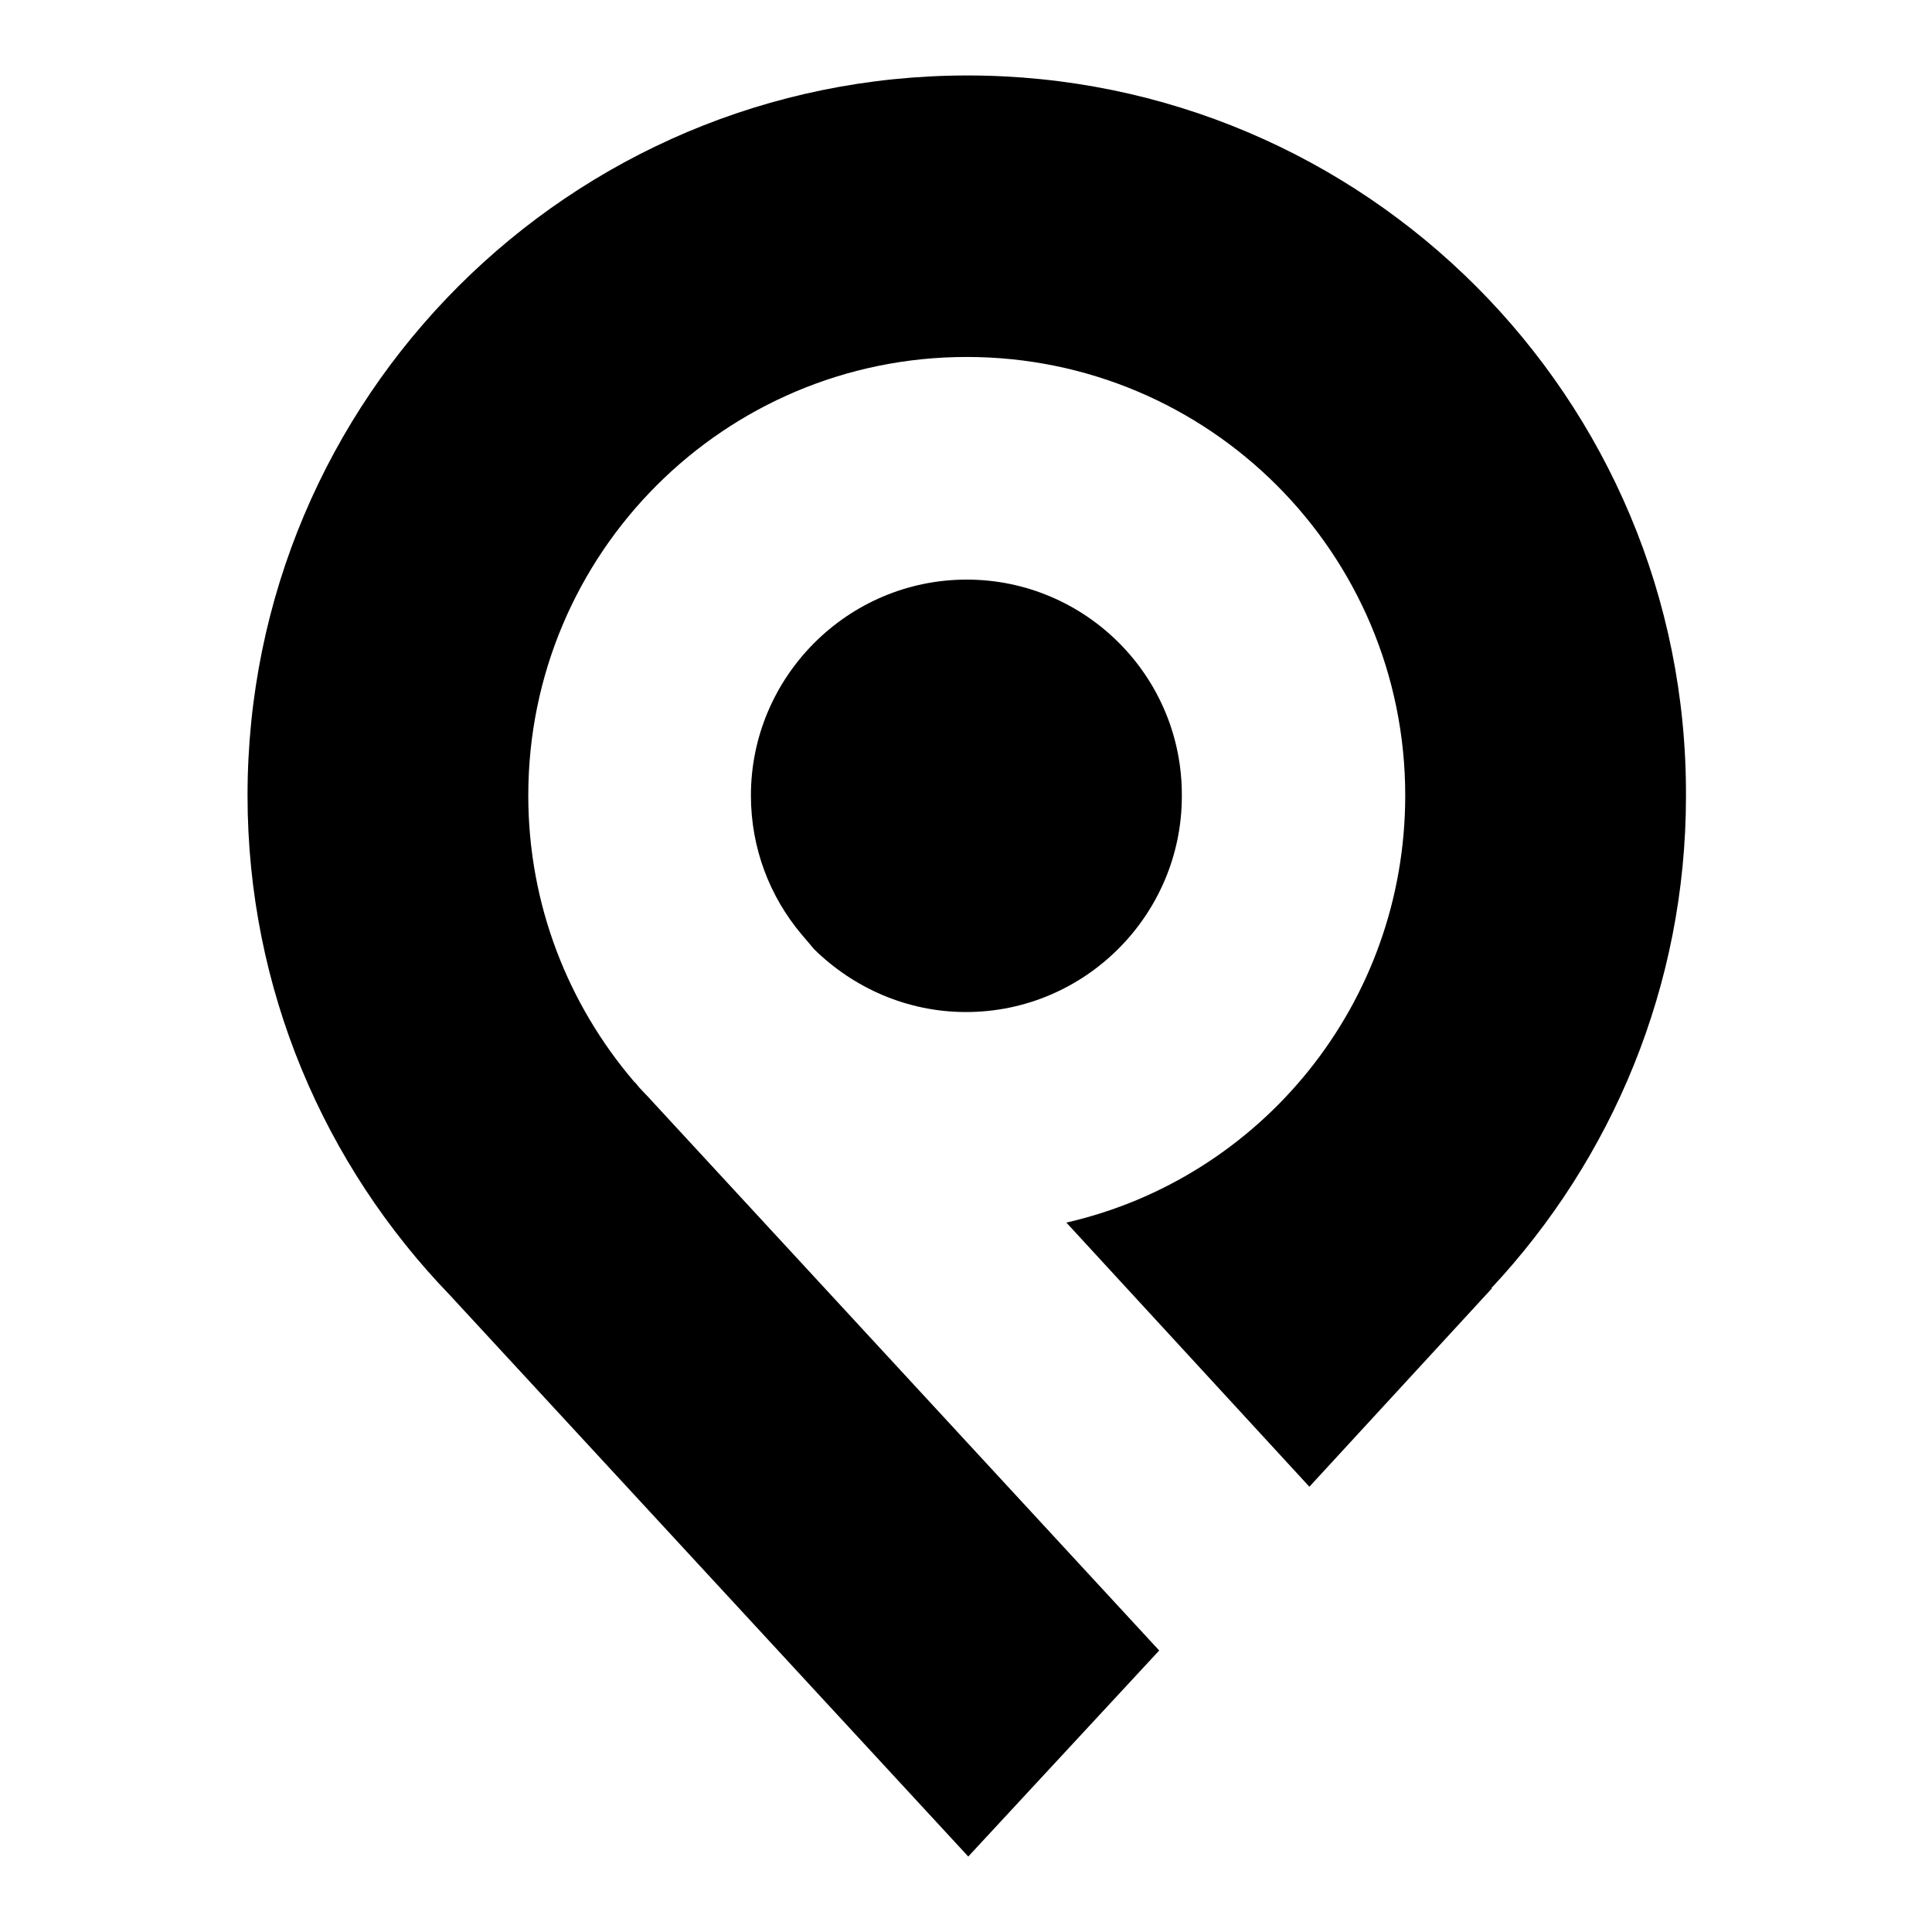
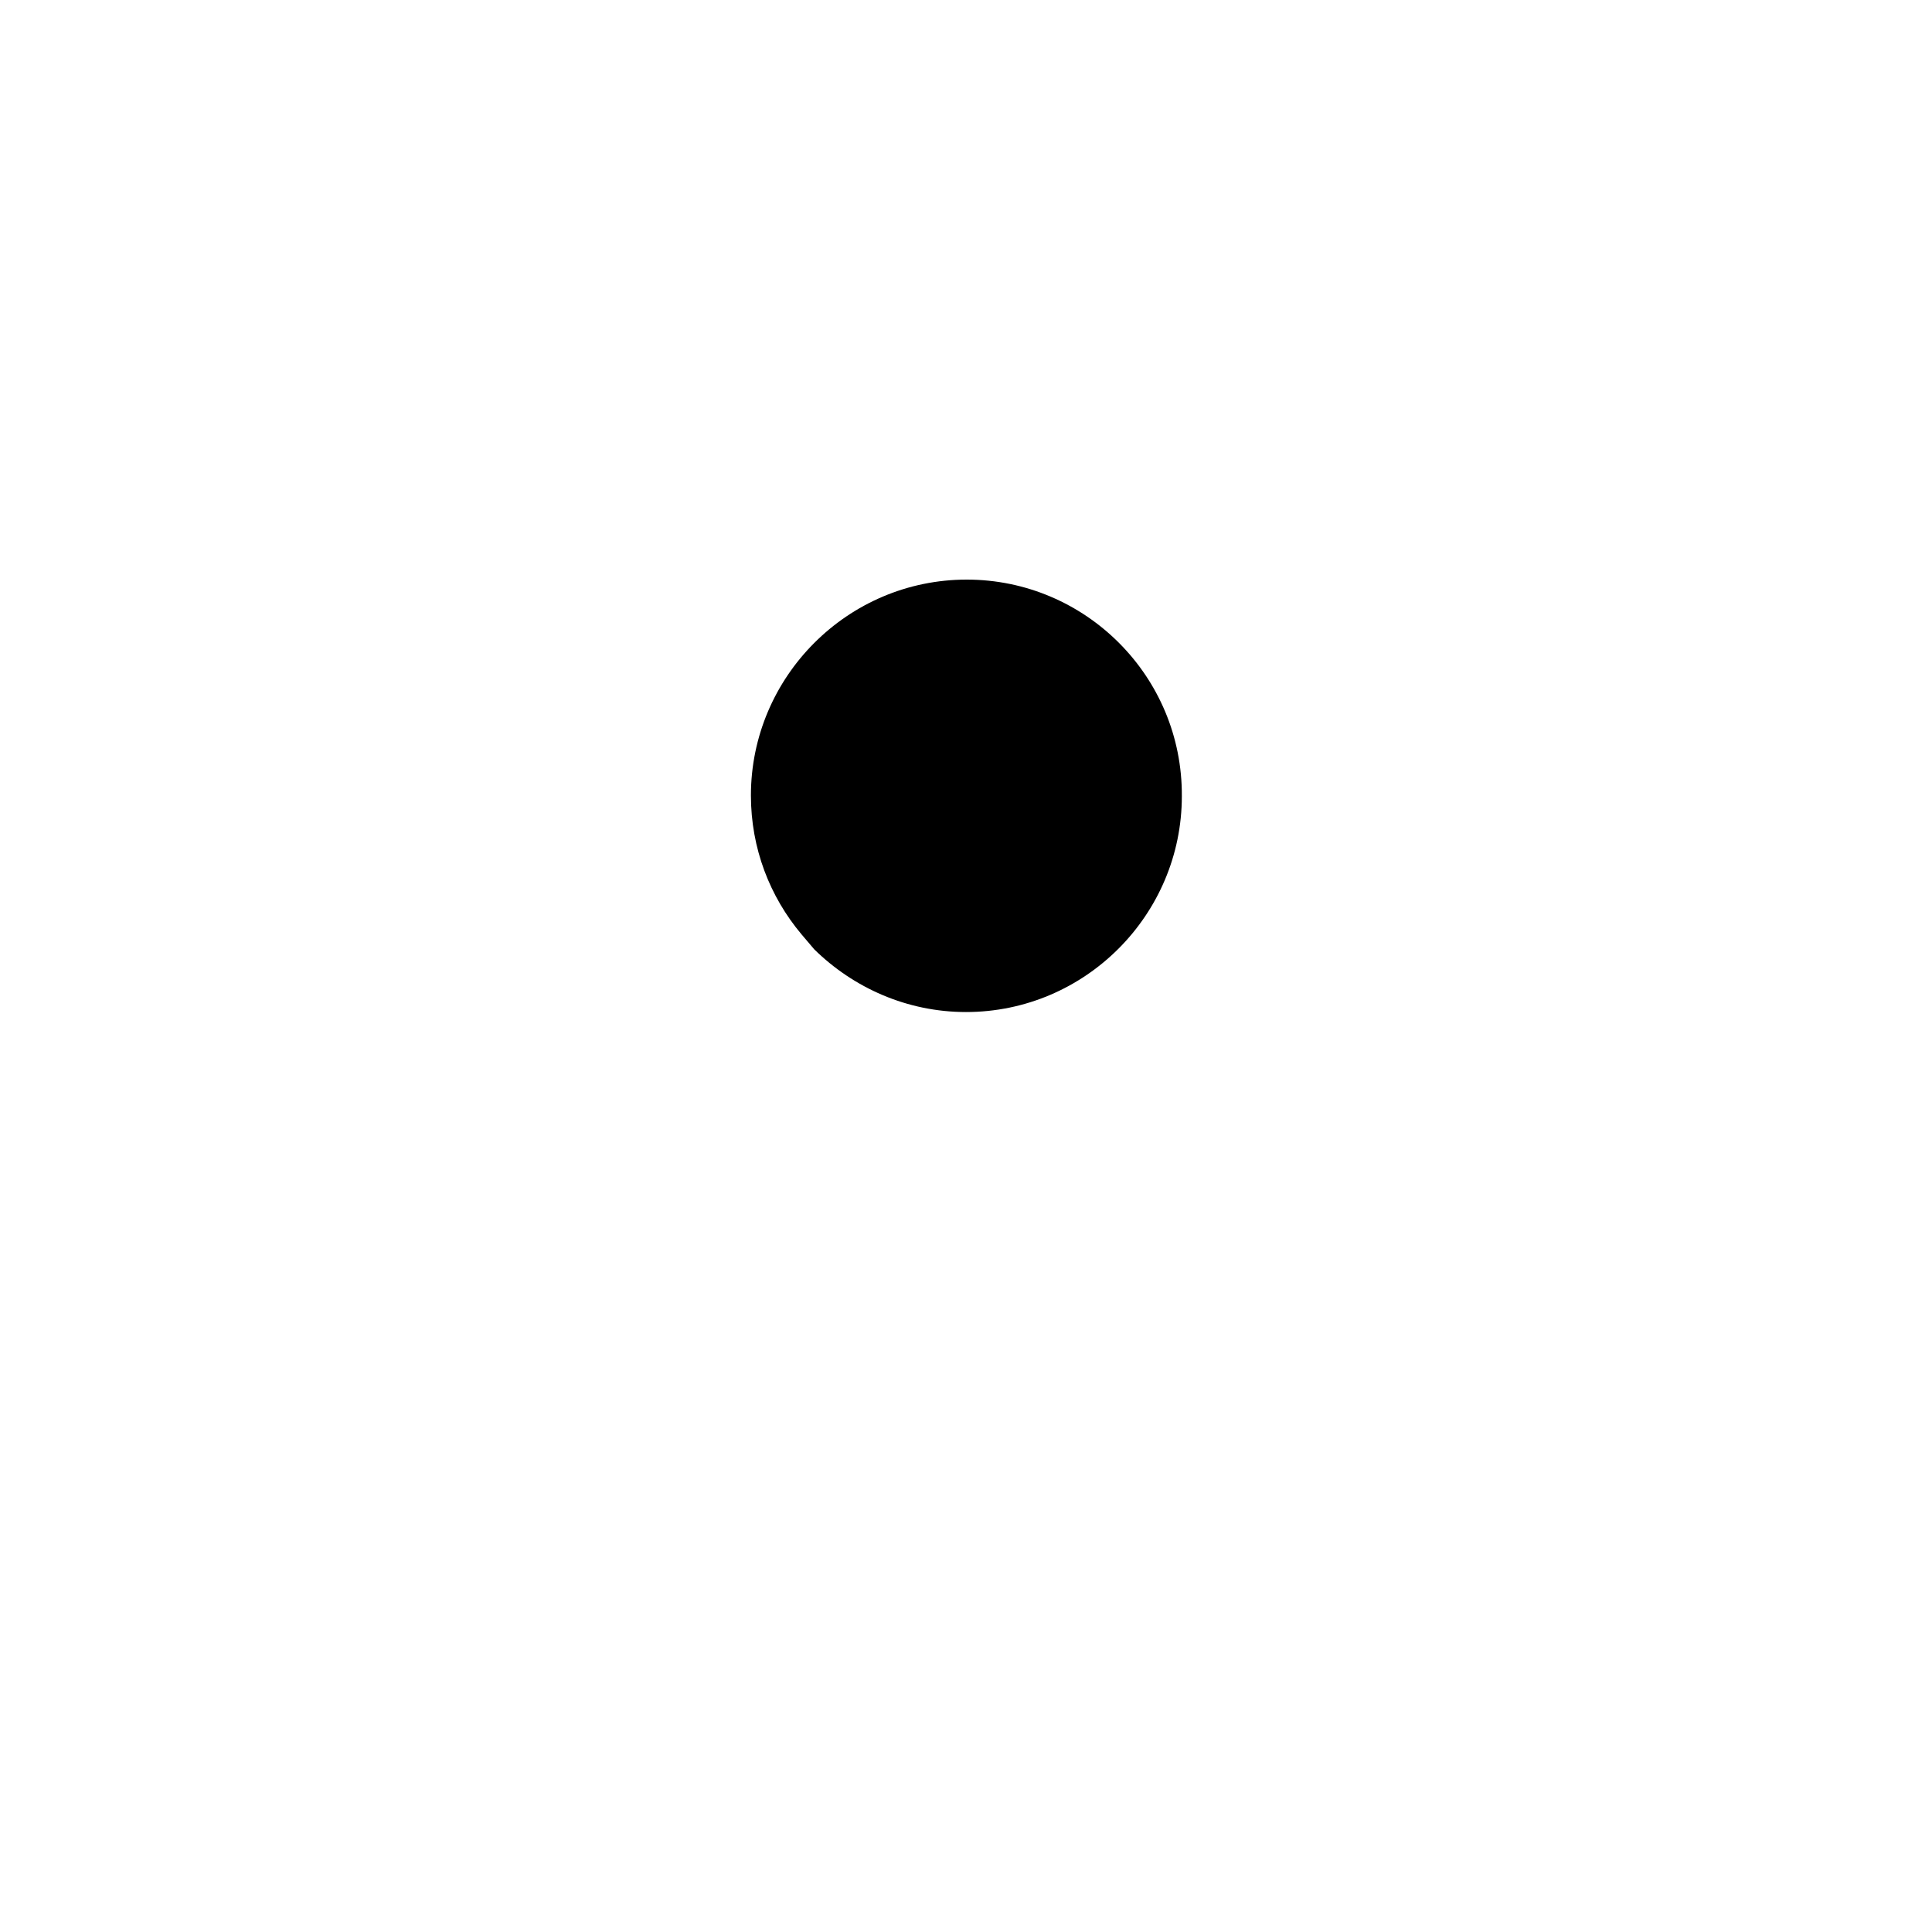
<svg xmlns="http://www.w3.org/2000/svg" version="1.1" x="0px" y="0px" viewBox="0 0 256 256" enable-background="new 0 0 256 256" xml:space="preserve">
  <g>
    <g>
-       <path fill="#000000" d="M86.3,145.8c-0.6-0.7-1.4-1.4-2-2.2l-0.3-0.3l0,0c-8.7-10.2-14-23.4-14-37.9c0-32.1,26-58.1,58.1-58.1c32.1,0,58.1,26,58.1,58.1c0,27.6-19.1,50.7-44.9,56.6l32.2,35l24.2-26.3h-0.1c16-17.1,25.8-40.1,25.8-65.2c0.2-52.8-42.6-95.5-95.2-95.5c-52.7,0-95.4,42.7-95.4,95.4c0,25.7,10.2,49,26.8,66.2l68.7,74.4l25.3-27.3L86.3,145.8z" />
      <path fill="#000000" d="M128.1,76.8c-15.8,0-28.6,12.9-28.6,28.6c0,7,2.5,13.4,6.7,18.4l1.7,2c5.2,5.1,12.3,8.3,20.1,8.3c15.8,0,28.6-12.9,28.6-28.6C156.7,89.6,143.8,76.8,128.1,76.8z" />
    </g>
  </g>
</svg>